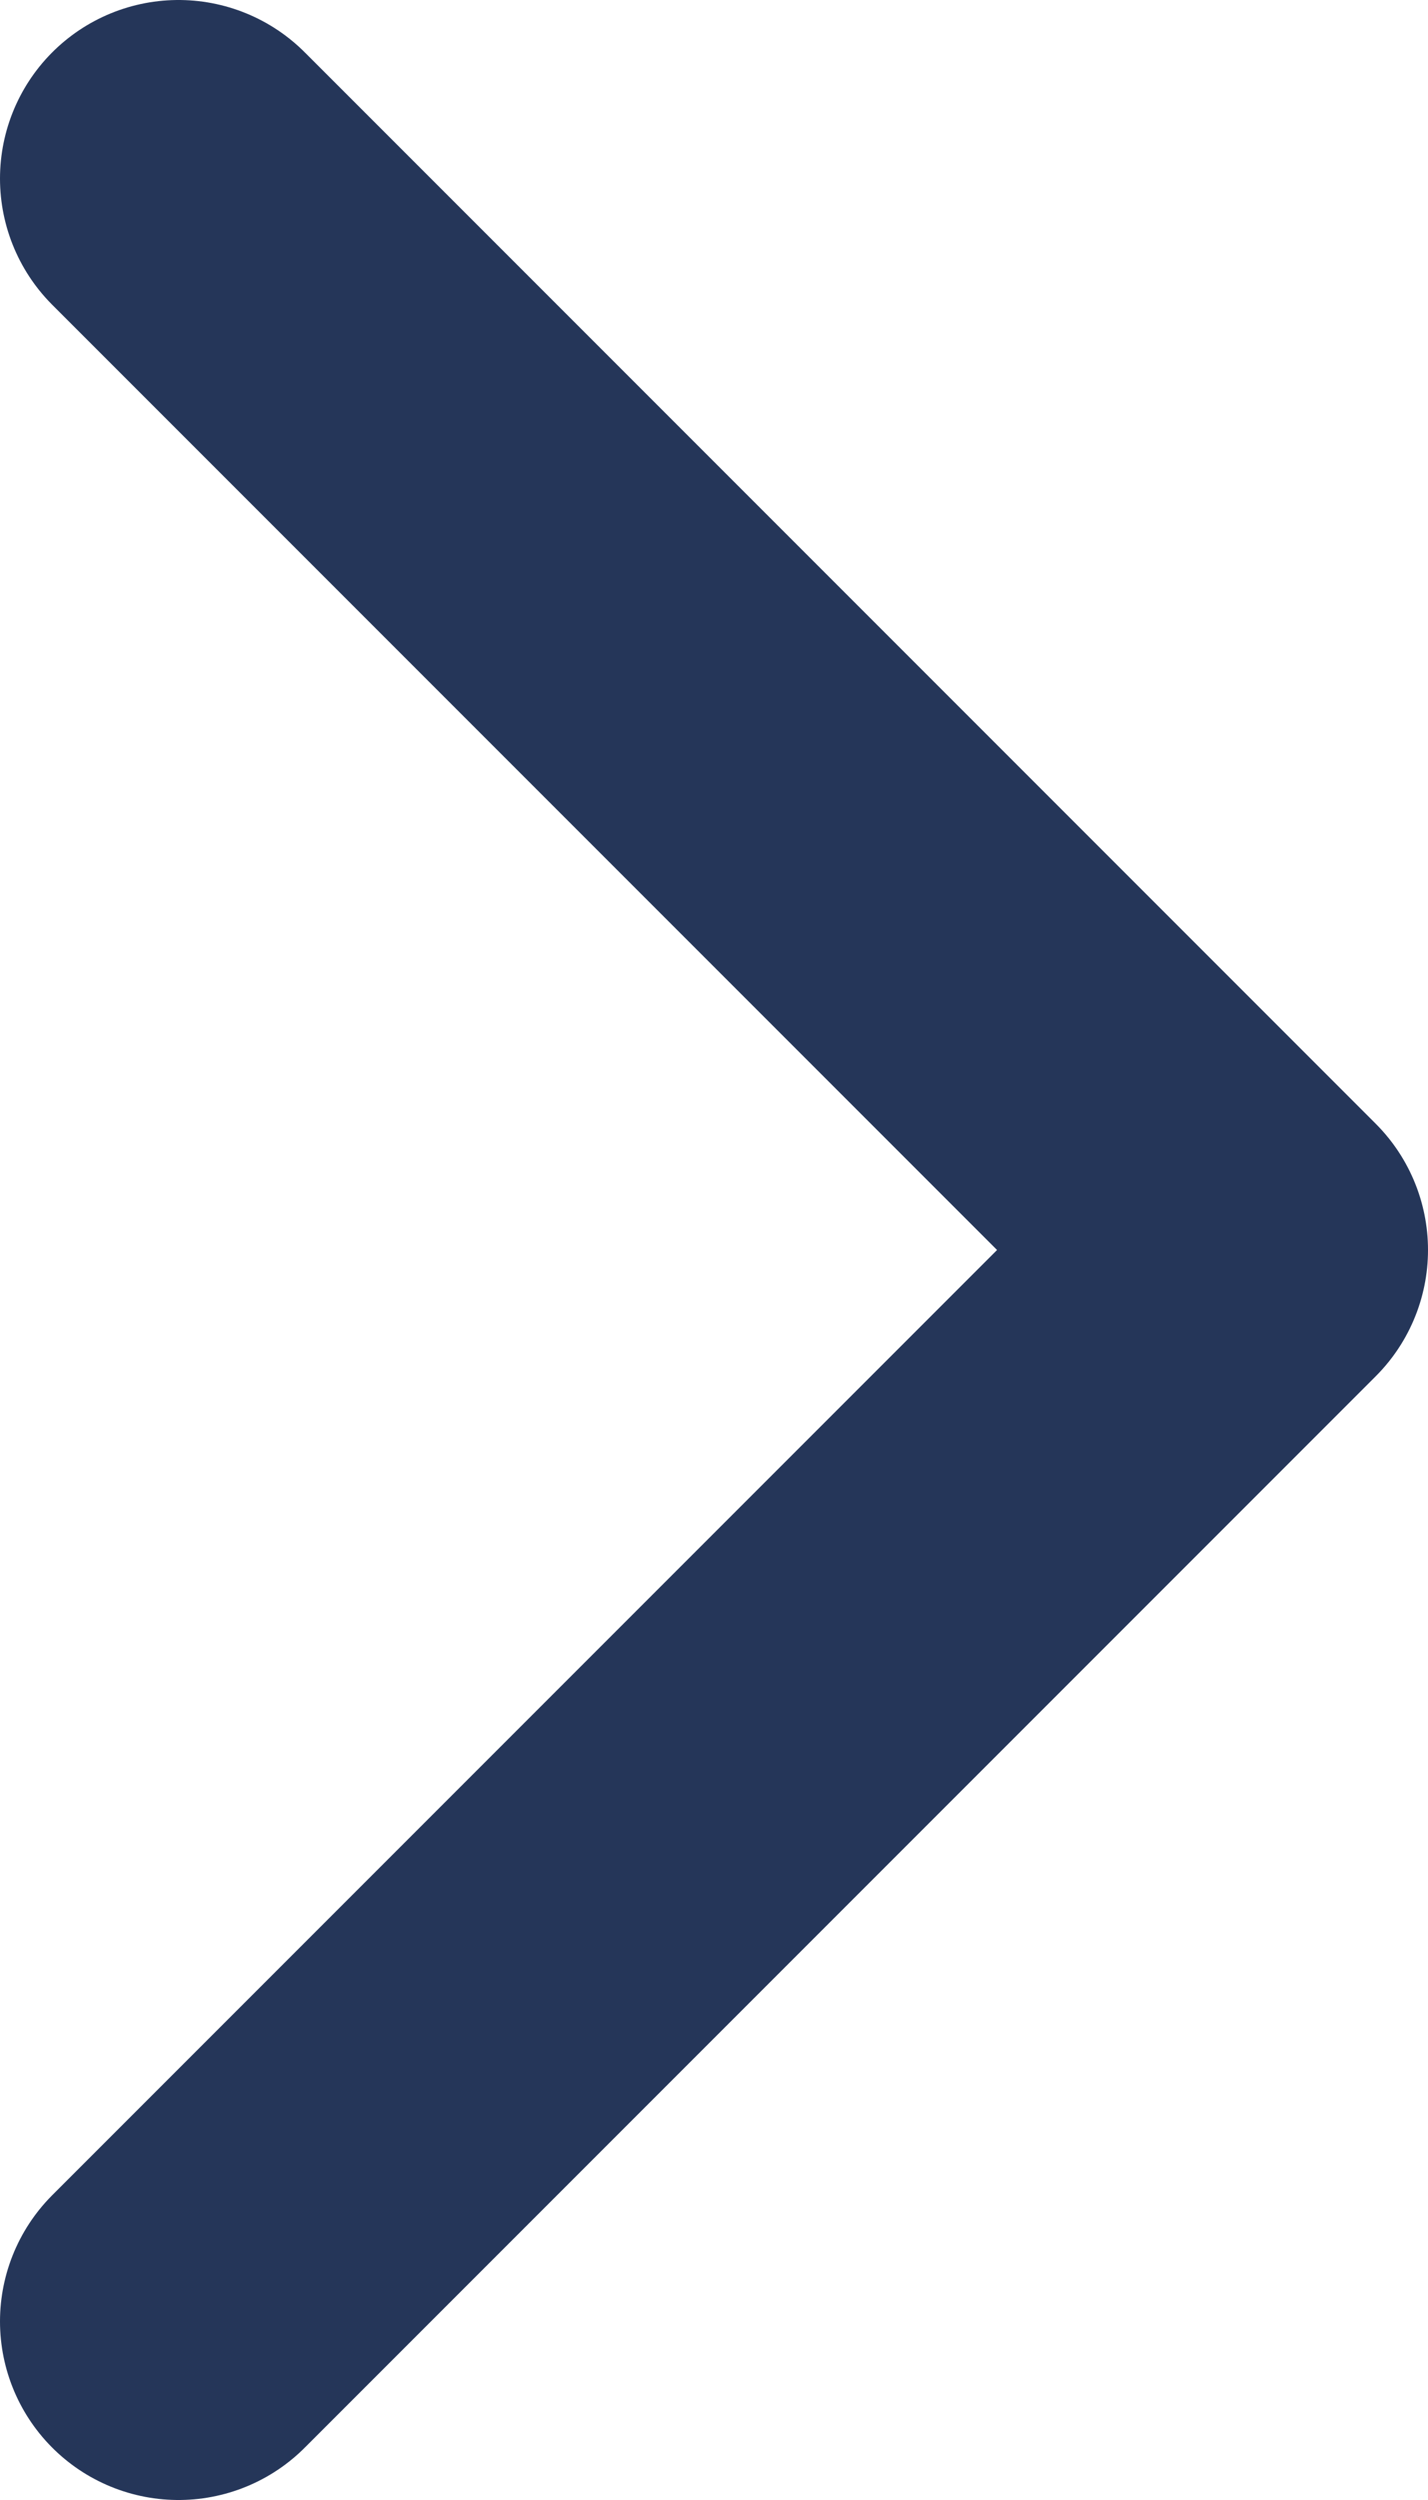
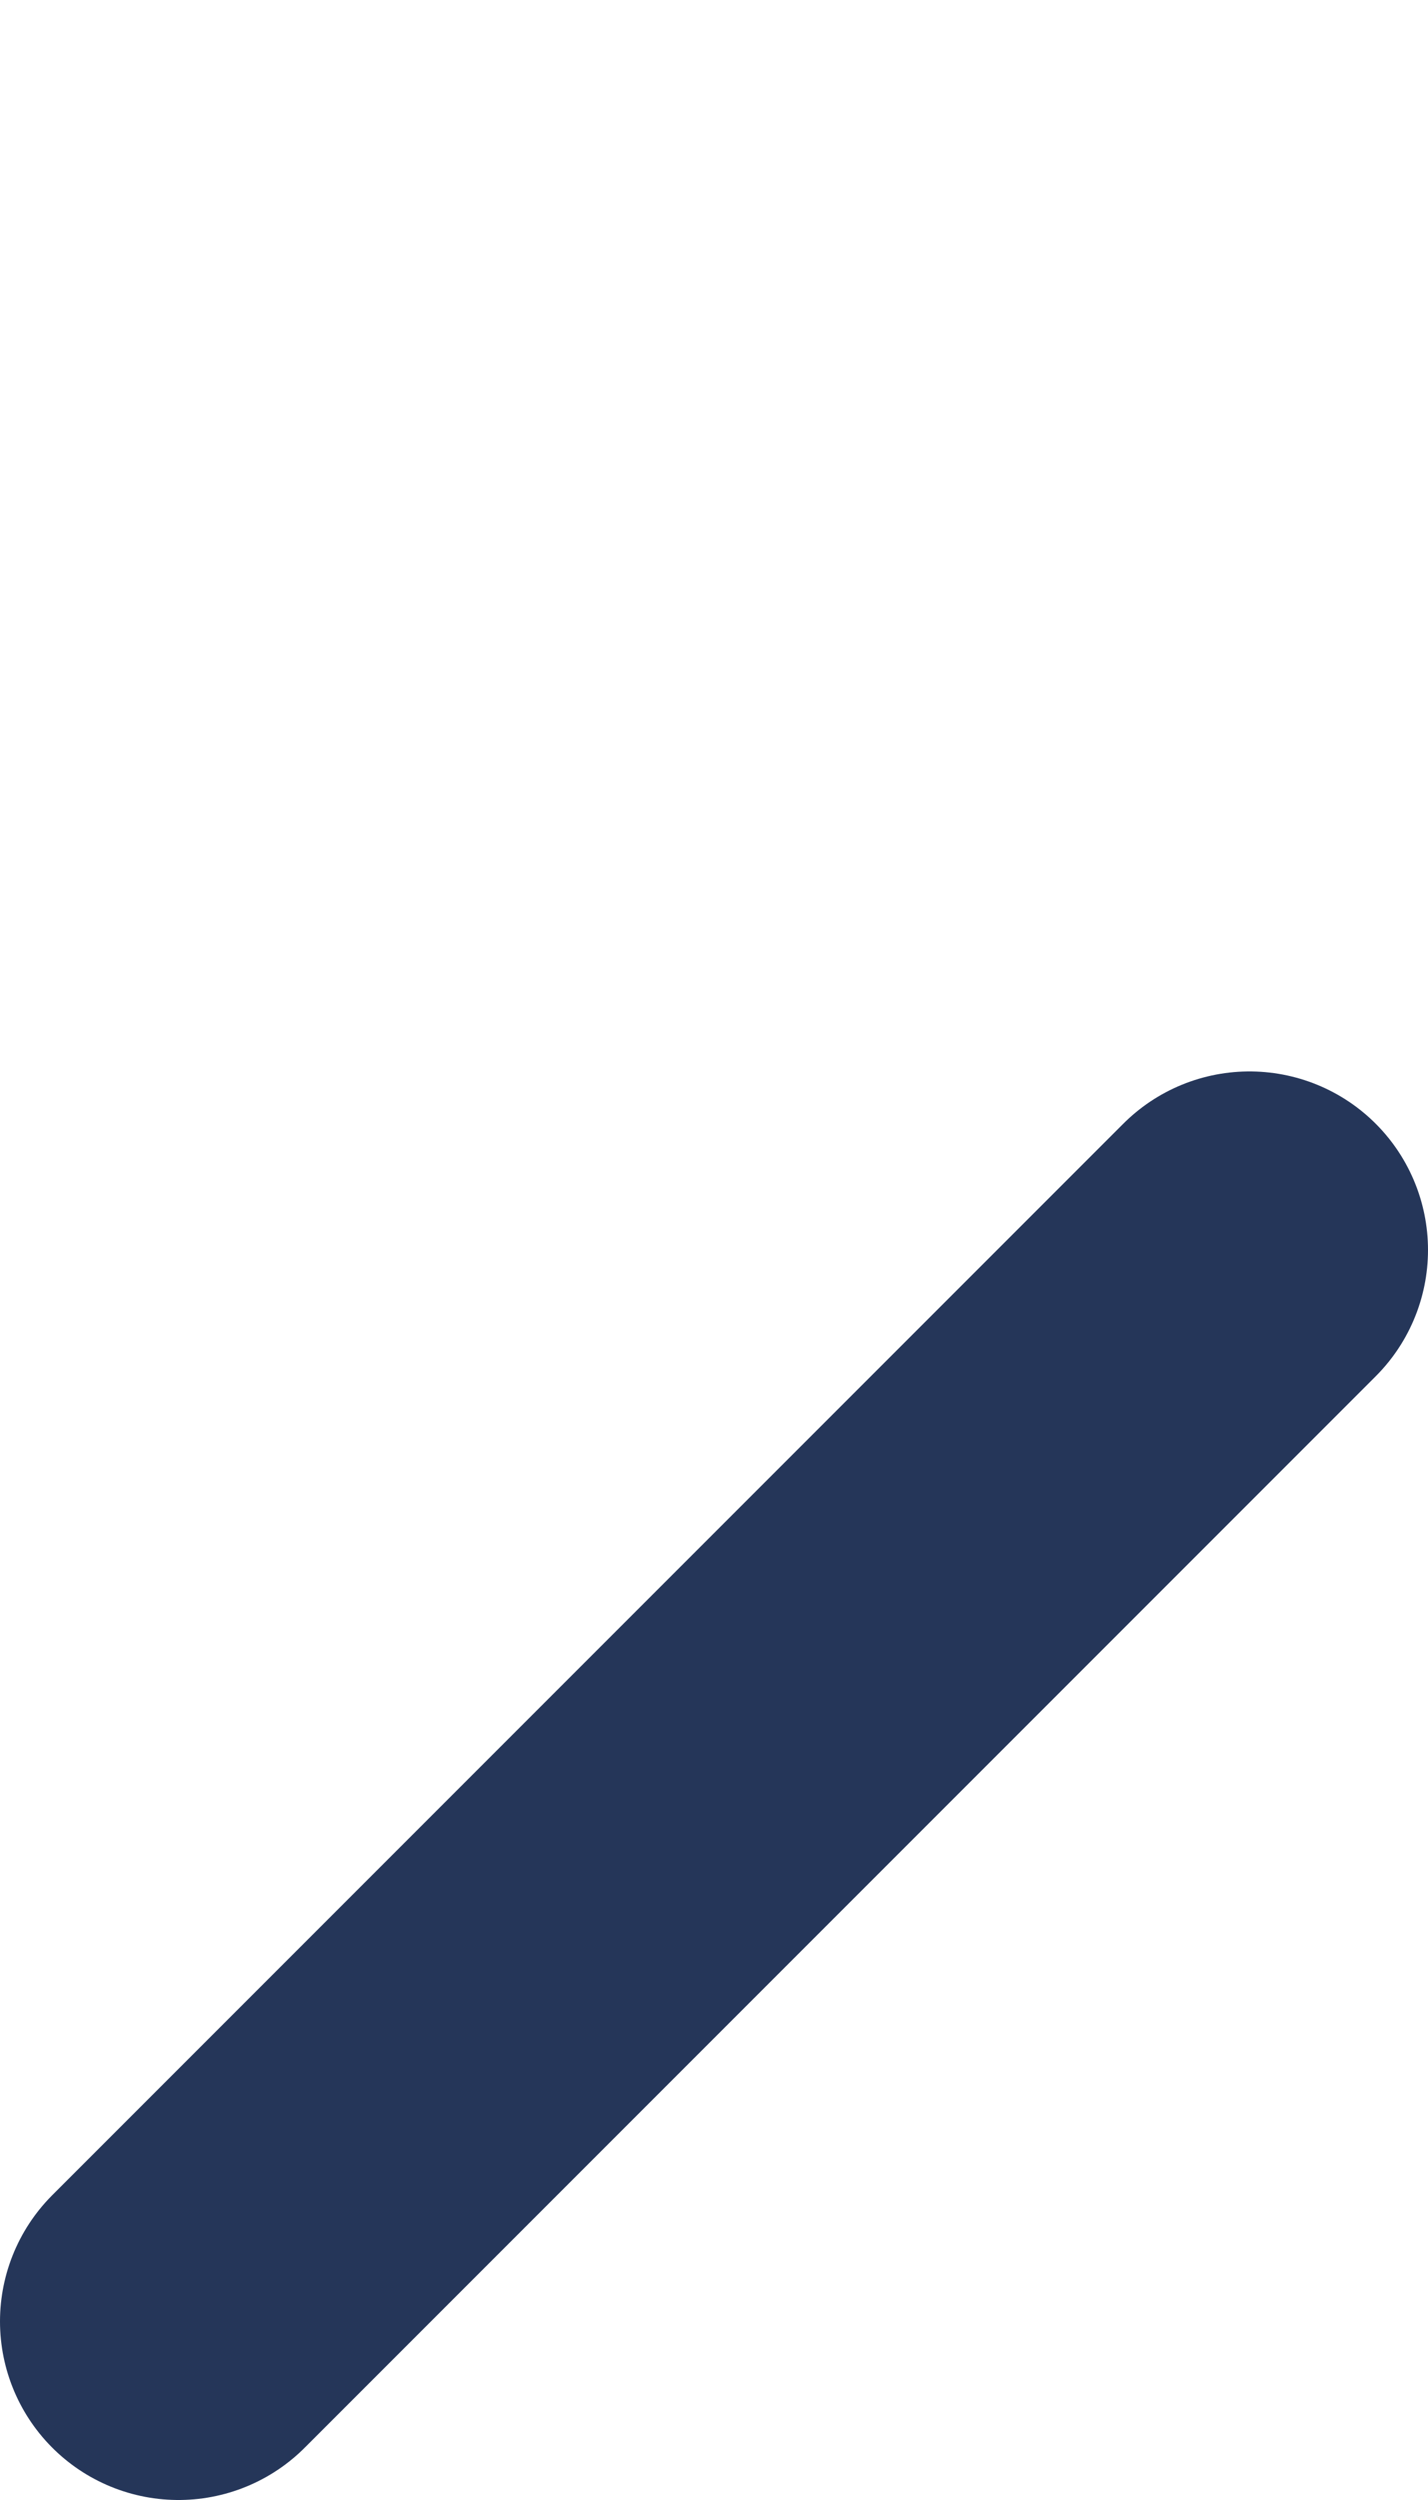
<svg xmlns="http://www.w3.org/2000/svg" width="8" height="14" viewBox="0 0 8 14" fill="none">
-   <path d="M1 13L7 7L1 1" stroke="#253659" stroke-width="2" stroke-linecap="round" stroke-linejoin="round" />
+   <path d="M1 13L7 7" stroke="#253659" stroke-width="2" stroke-linecap="round" stroke-linejoin="round" />
</svg>